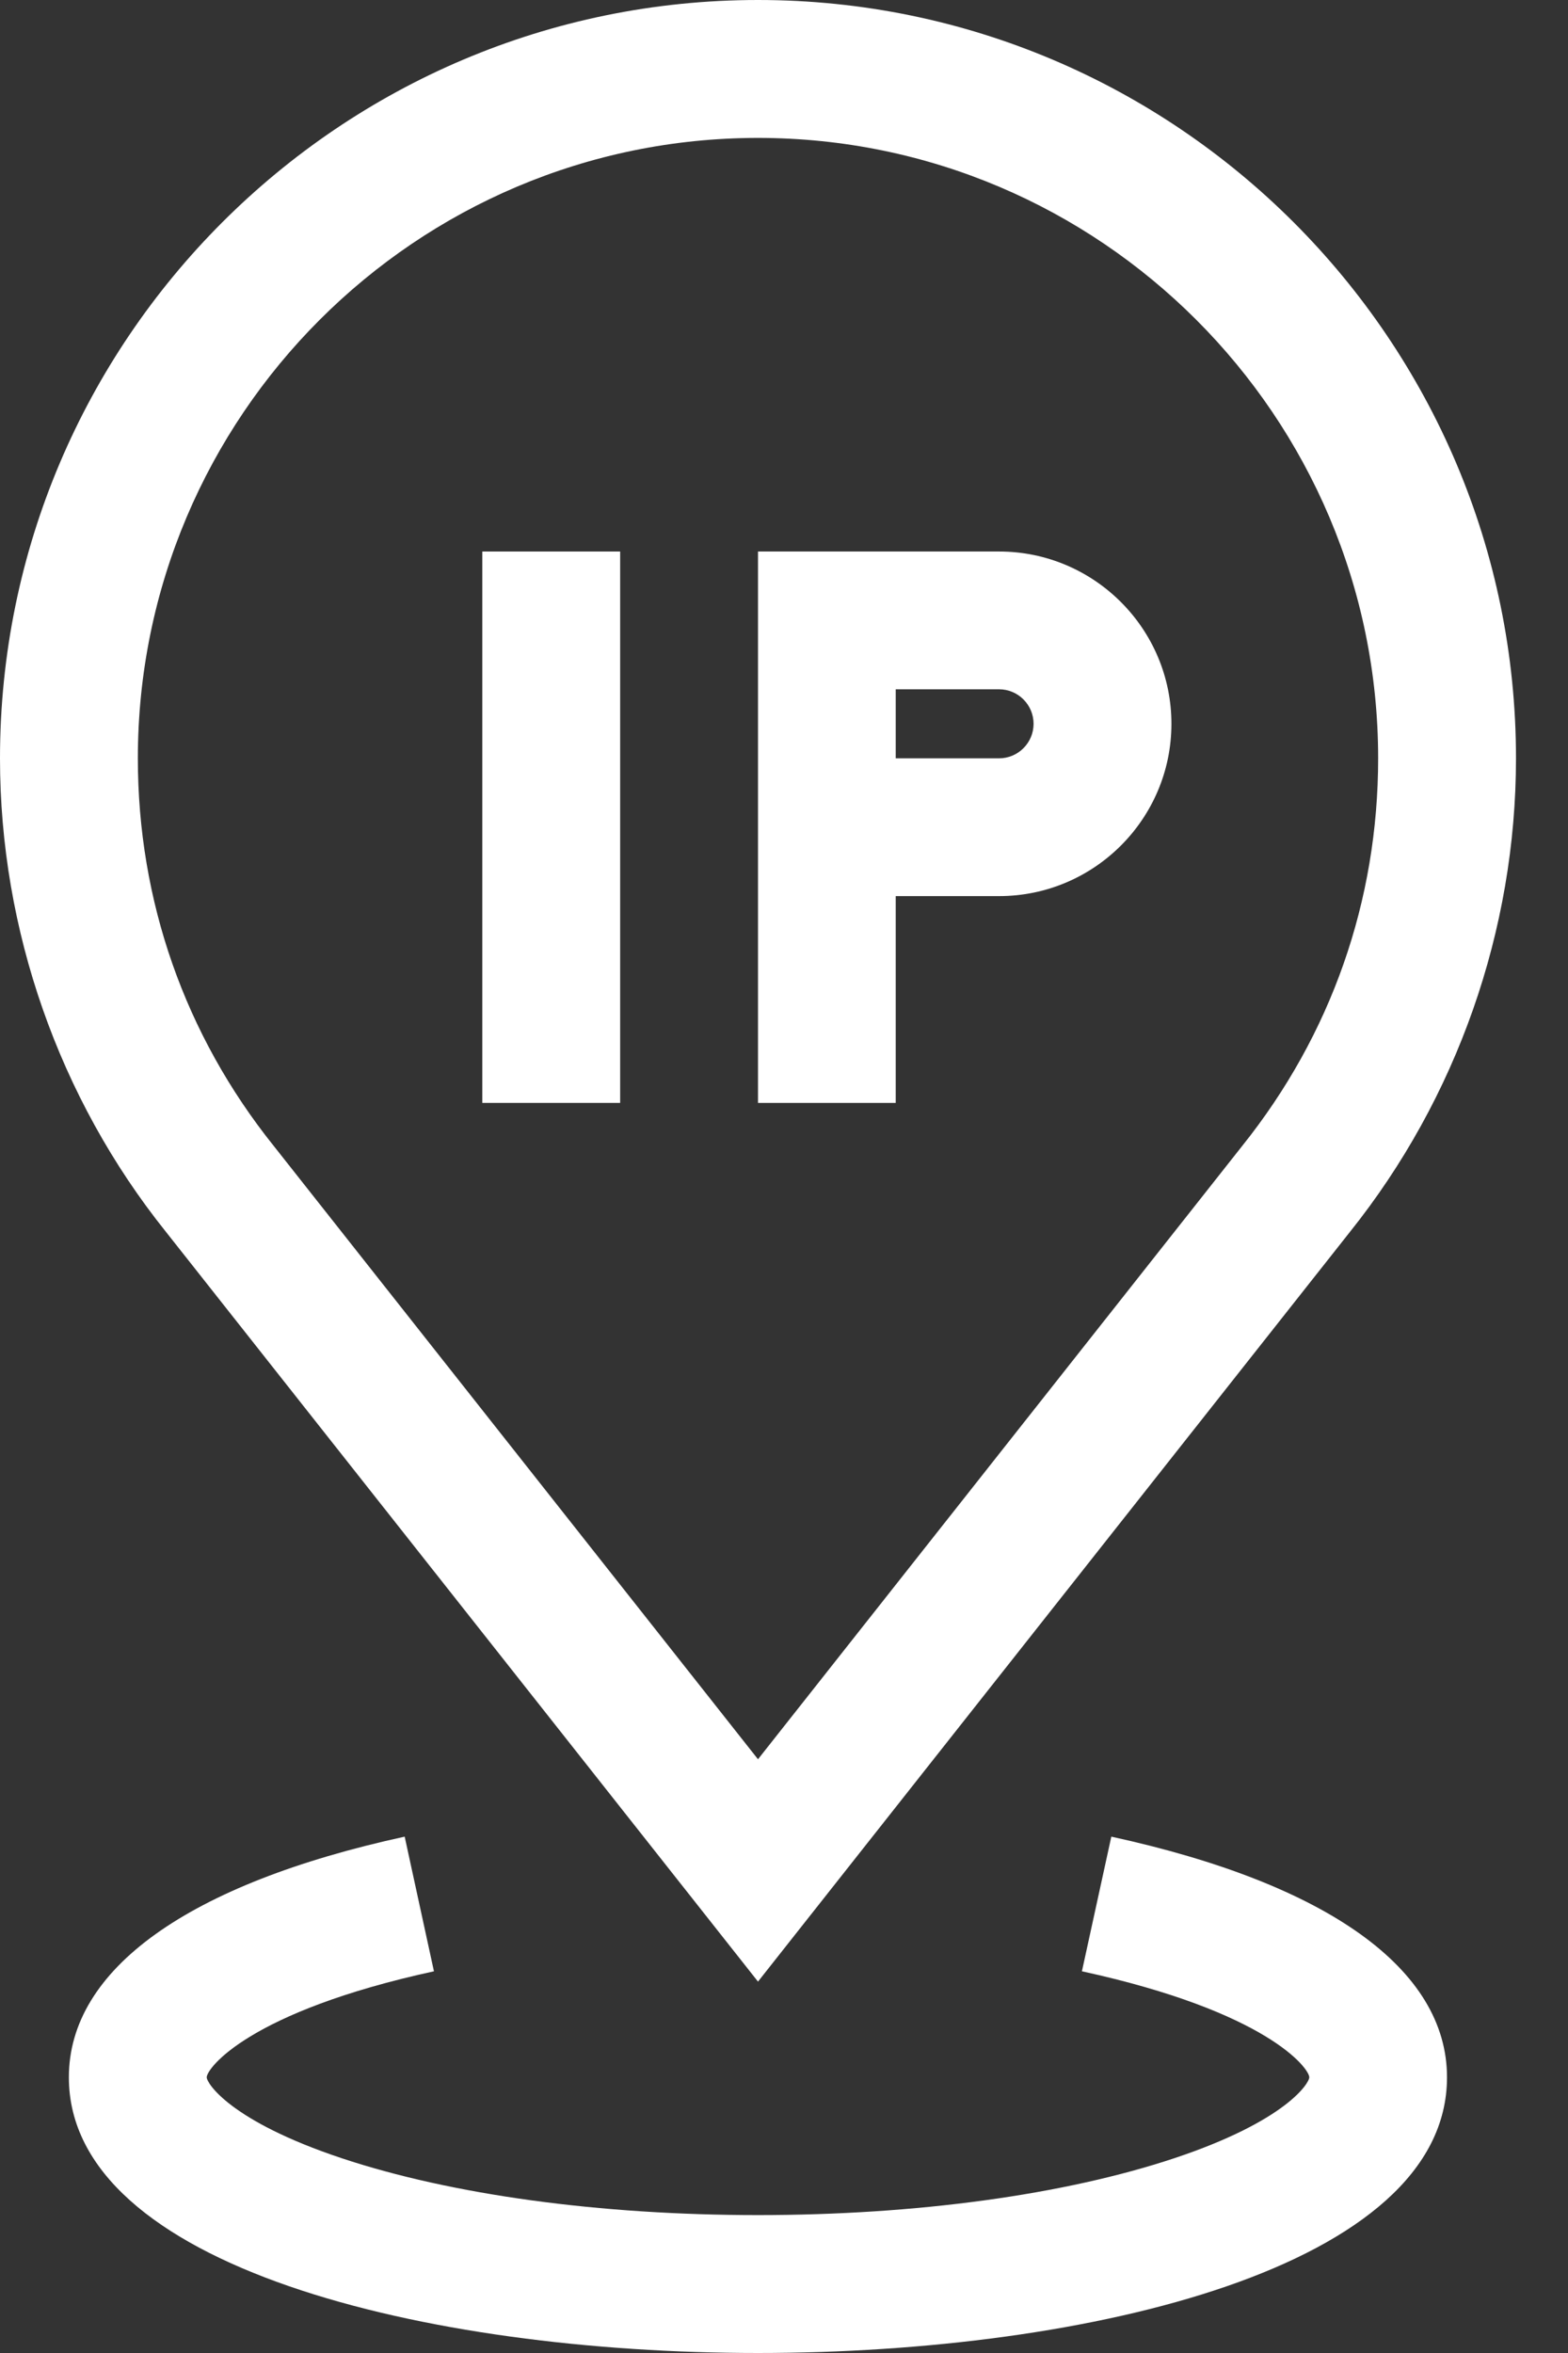
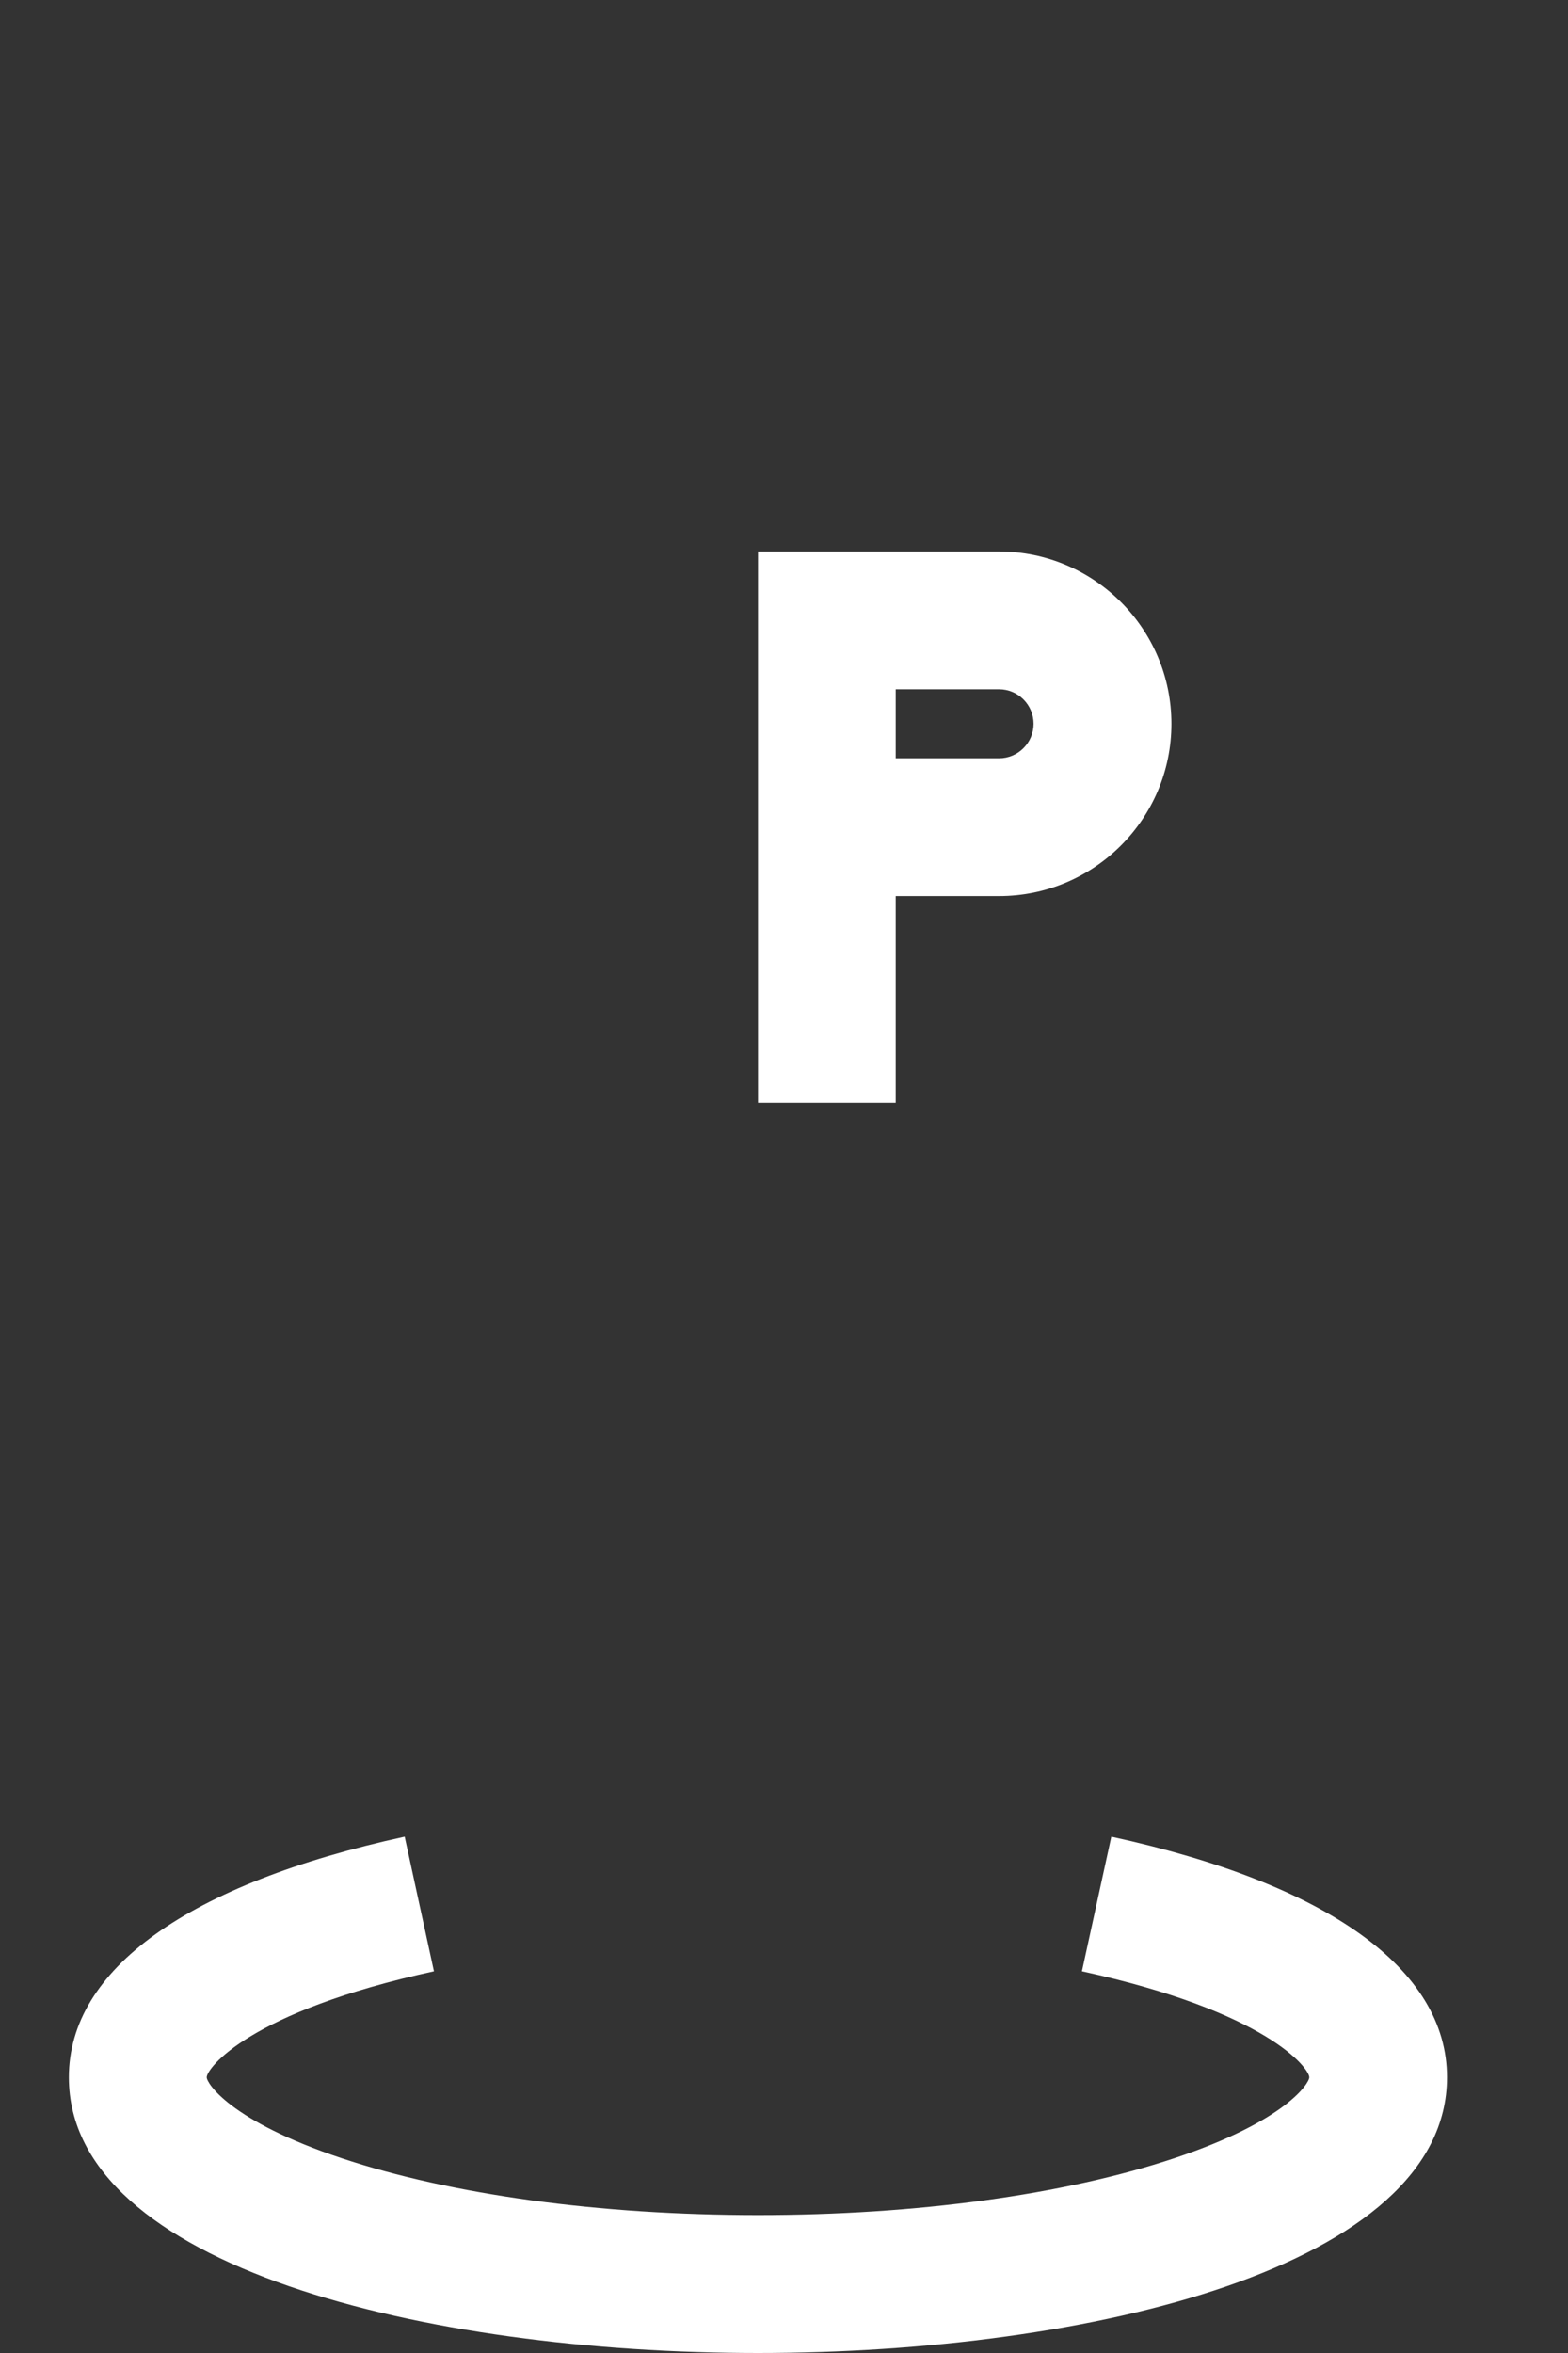
<svg xmlns="http://www.w3.org/2000/svg" width="12" height="18" viewBox="0 0 12 18" fill="none">
  <rect x="0" y="0" width="12" height="18" fill="#333333" stroke="none" />
-   <path d="M3.691 4.219H4.746V8.437H3.691V4.219Z" fill="white" />
  <path d="M6.855 6.855H7.646C8.373 6.855 8.965 6.264 8.965 5.537C8.965 4.81 8.373 4.219 7.646 4.219H5.801V6.328V6.855V8.437H6.855V6.855ZM6.855 5.273H7.646C7.792 5.273 7.91 5.392 7.91 5.537C7.91 5.682 7.792 5.801 7.646 5.801H6.855V5.273Z" fill="white" />
  <path d="M8.505 14.05L8.28 15.08C9.699 15.389 10.02 15.823 10.02 15.891C10.02 15.936 9.841 16.225 8.99 16.509C8.146 16.79 7.013 16.945 5.801 16.945C4.588 16.945 3.456 16.79 2.612 16.509C1.761 16.225 1.582 15.936 1.582 15.891C1.582 15.823 1.903 15.389 3.321 15.08L3.097 14.05C1.44 14.411 0.527 15.064 0.527 15.891C0.527 17.34 3.261 18 5.801 18C8.341 18 11.074 17.34 11.074 15.891C11.074 15.064 10.162 14.411 8.505 14.05Z" fill="white" />
-   <path d="M5.801 15.159L10.331 9.424C11.15 8.401 11.602 7.114 11.602 5.801C11.602 2.602 8.999 0 5.801 0C2.602 0 0 2.602 0 5.801C0 7.114 0.451 8.401 1.268 9.421L5.801 15.159ZM5.801 1.055C8.418 1.055 10.547 3.184 10.547 5.801C10.547 6.891 10.188 7.916 9.506 8.767L5.801 13.458L2.094 8.765C1.414 7.916 1.055 6.891 1.055 5.801C1.055 3.184 3.184 1.055 5.801 1.055Z" fill="white" />
</svg>